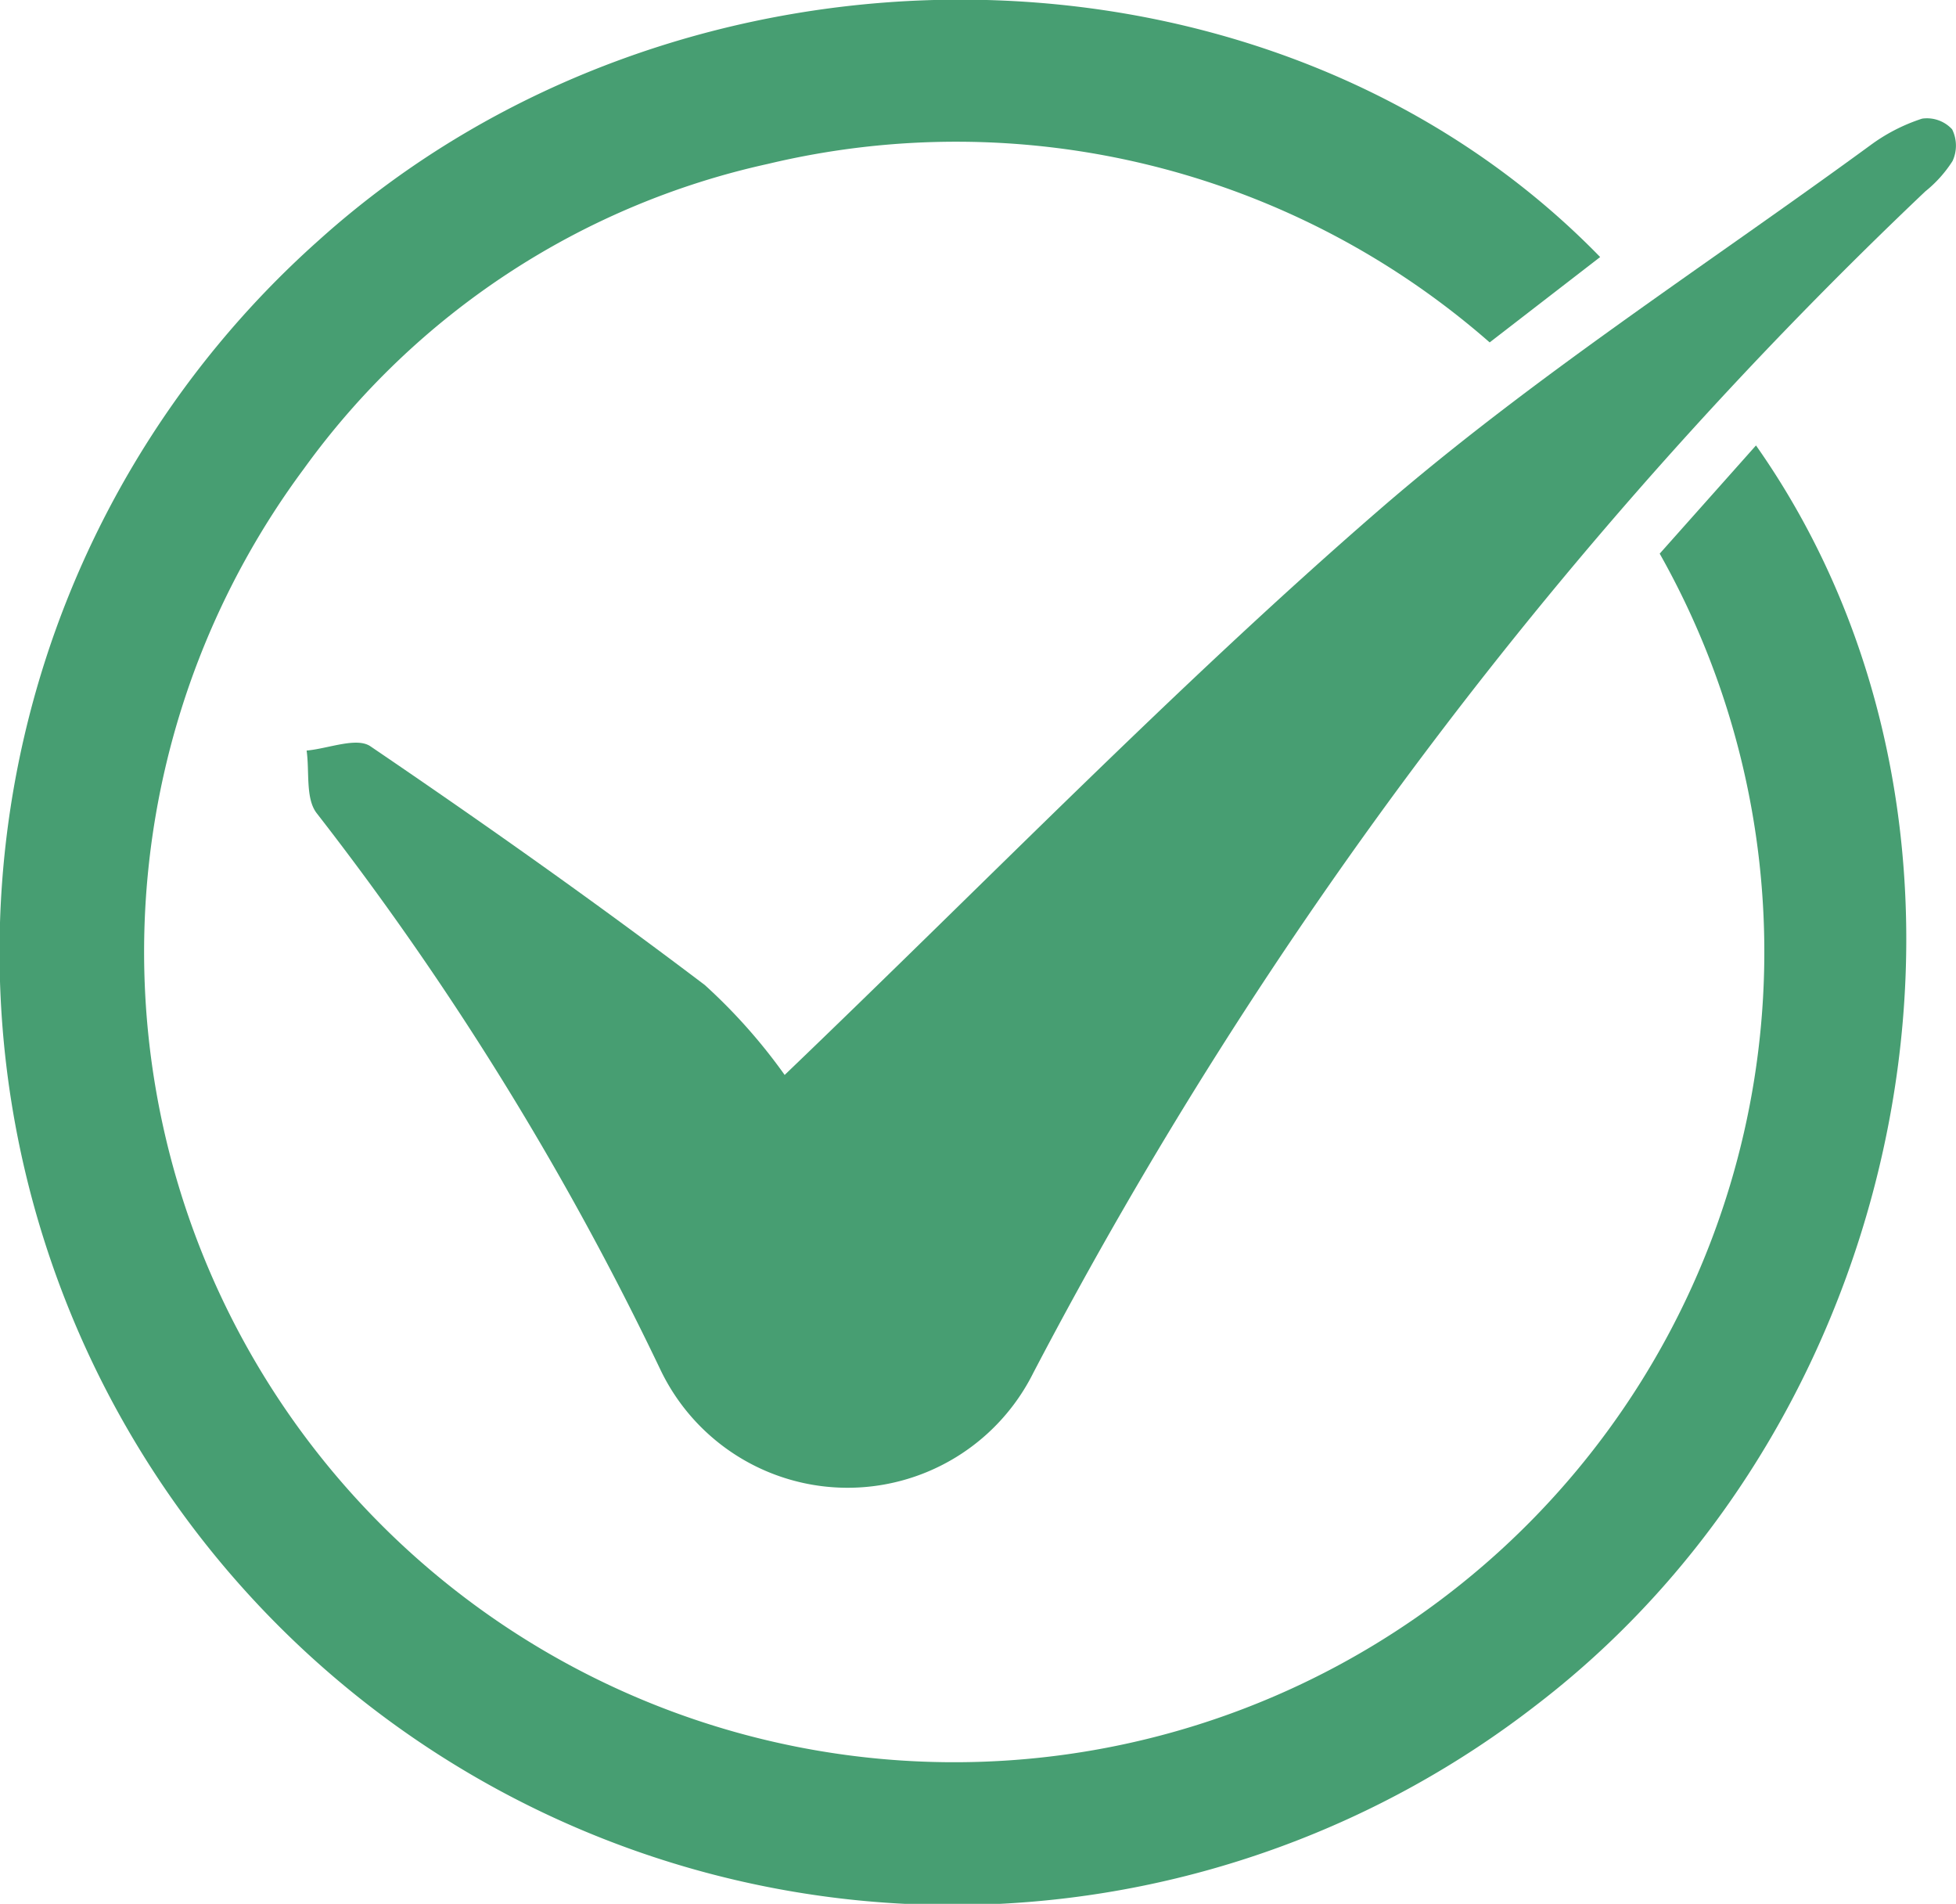
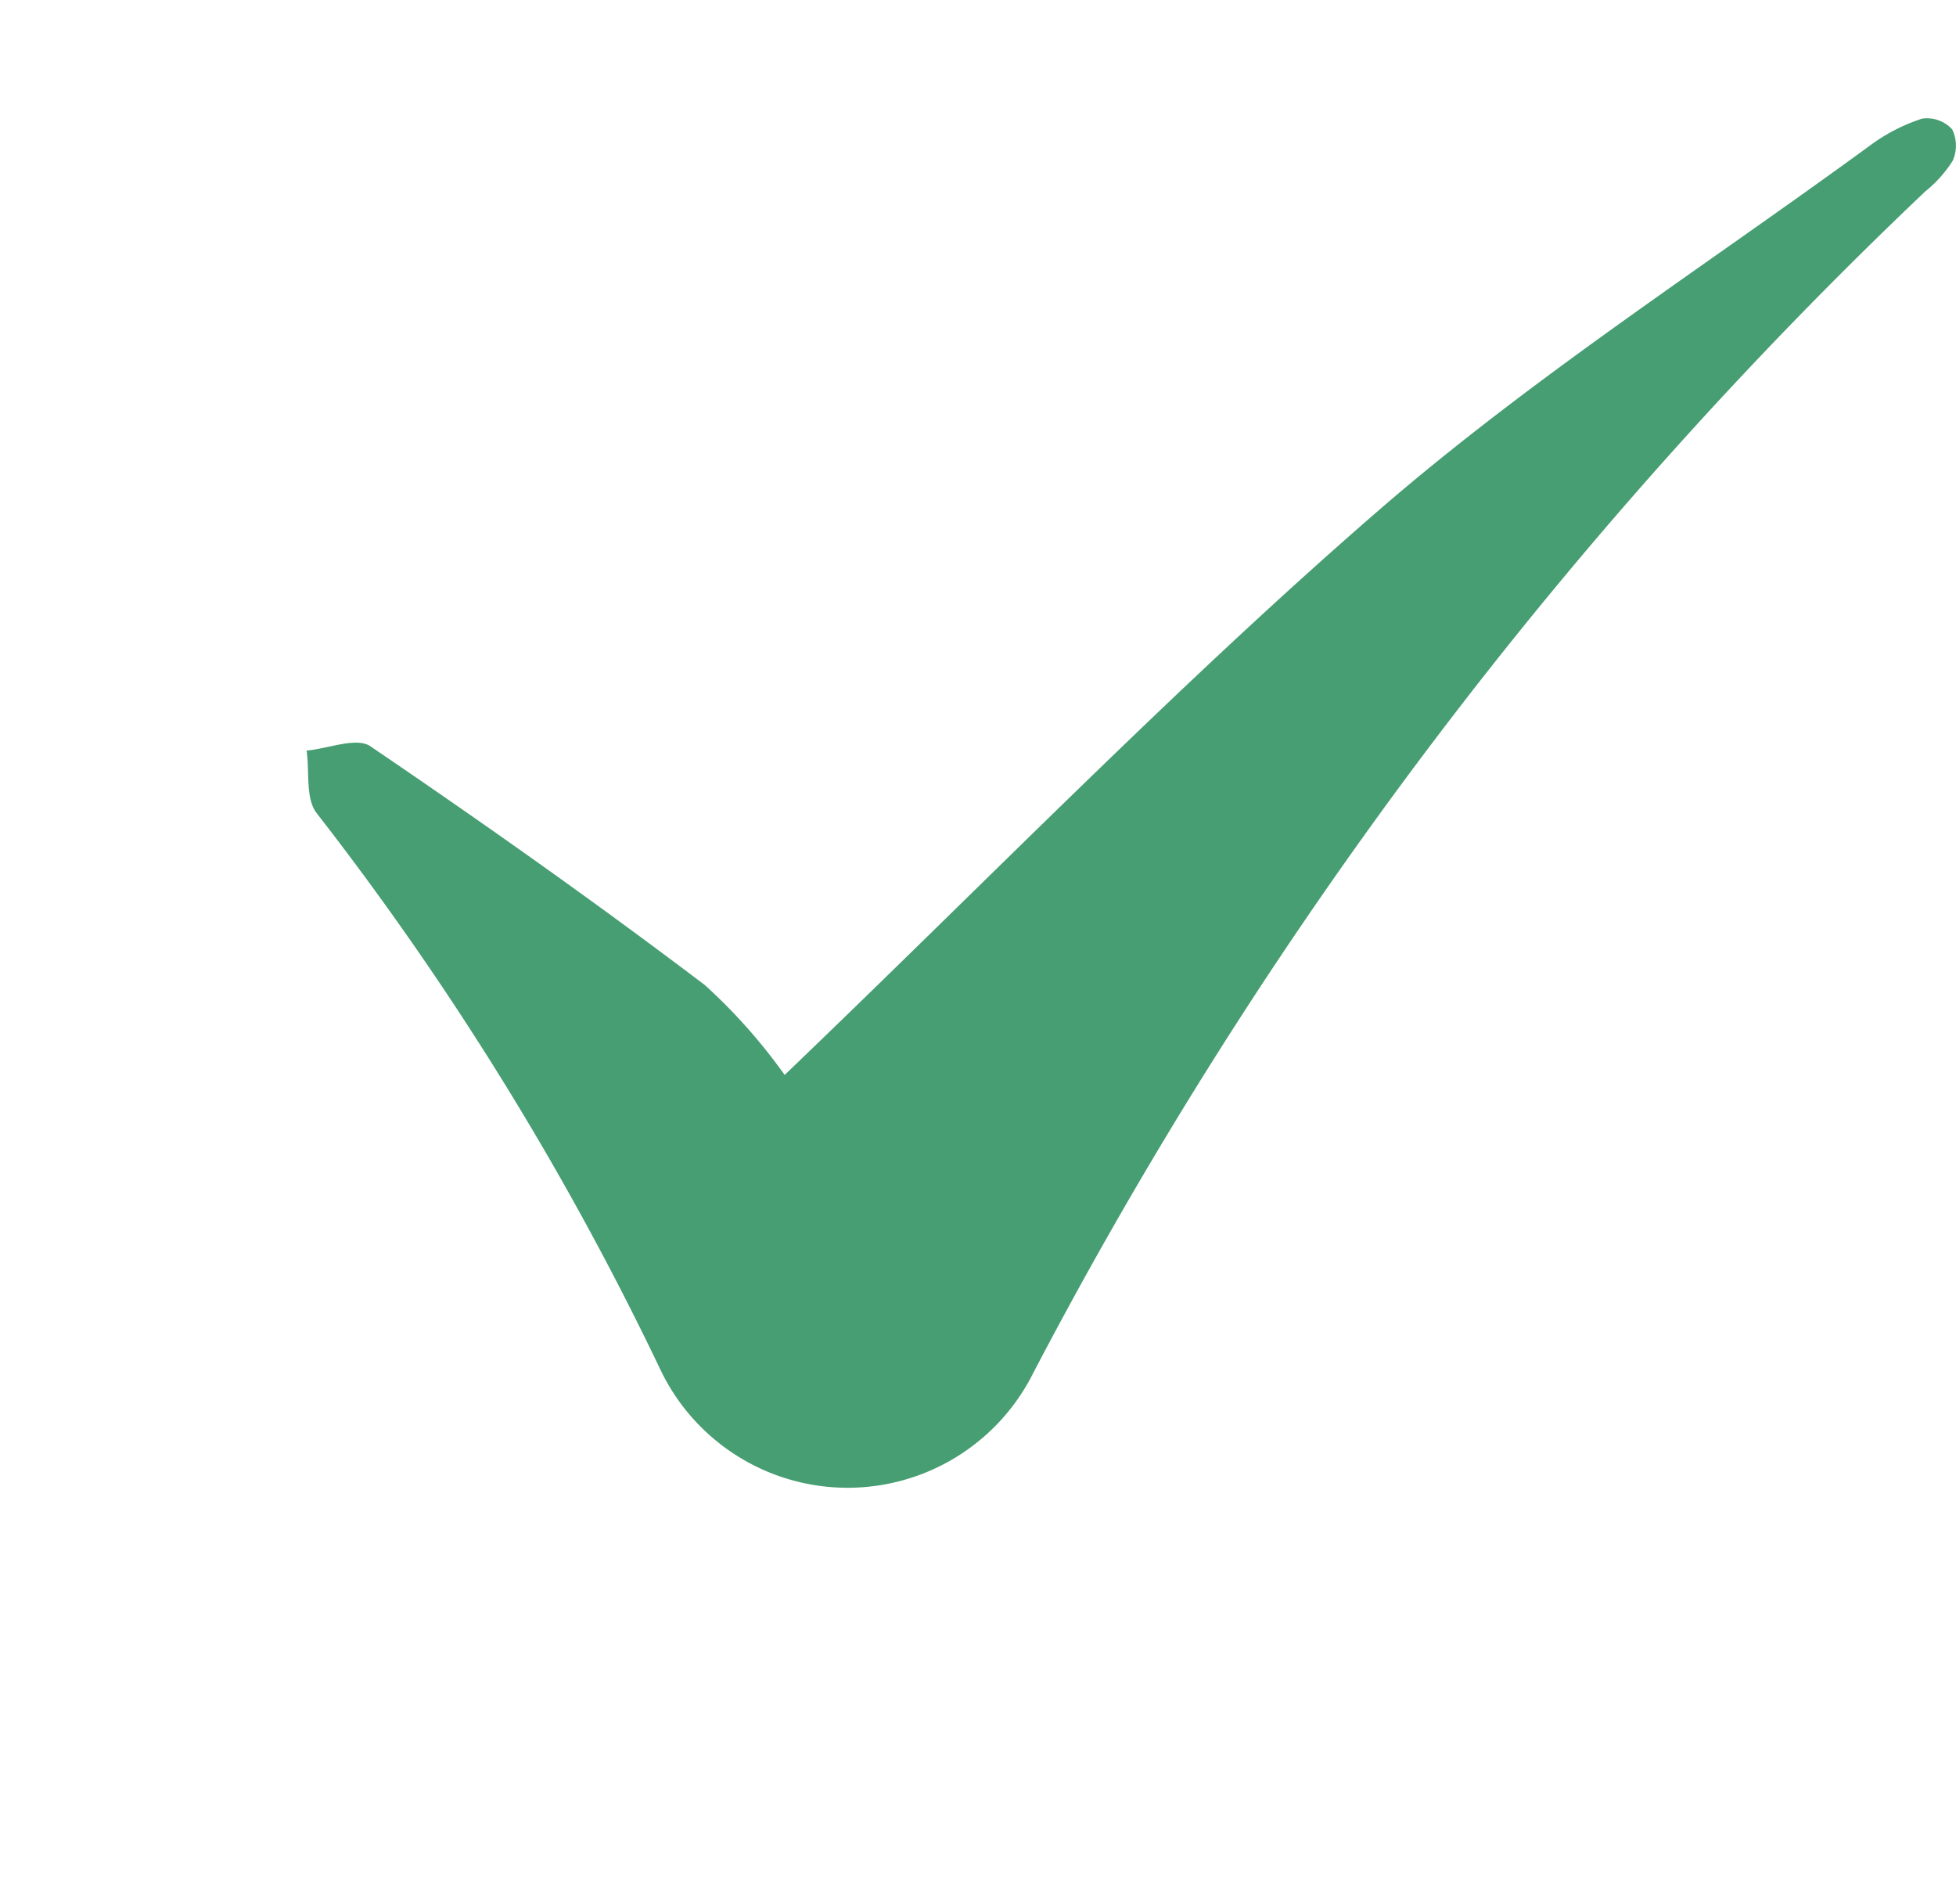
<svg xmlns="http://www.w3.org/2000/svg" width="33.74" height="32.833" viewBox="0 0 33.74 32.833">
  <g id="Group_238" data-name="Group 238" transform="translate(-64.471 -291.42)">
-     <path id="Path_233" data-name="Path 233" d="M93.1,300.968A13.974,13.974,0,1,1,69.716,299.5a13.418,13.418,0,0,1,8-5.253,13.966,13.966,0,0,1,12.451,3.078l1.906-1.472c-5.661-5.818-15.852-5.92-22.106-.287a16.435,16.435,0,0,0,21.008,25.256c6.643-5.09,8.425-15.128,3.786-21.72Z" transform="translate(0 0)" fill="#479e72" />
    <path id="Path_234" data-name="Path 234" d="M99.084,294.012a.591.591,0,0,0-.517-.184,3.117,3.117,0,0,0-.9.464c-2.846,2.08-5.83,4-8.485,6.3-3.476,3.015-6.691,6.332-10.236,9.728a9.644,9.644,0,0,0-1.378-1.551c-1.883-1.426-3.814-2.79-5.768-4.117-.239-.162-.728.041-1.1.074.052.364-.022.826.173,1.079a52.356,52.356,0,0,1,5.924,9.586,3.579,3.579,0,0,0,6.44.063,77.8,77.8,0,0,1,15.384-20.371,2.159,2.159,0,0,0,.471-.525A.633.633,0,0,0,99.084,294.012Z" transform="translate(-0.94 -0.362)" fill="#479e72" />
  </g>
</svg>